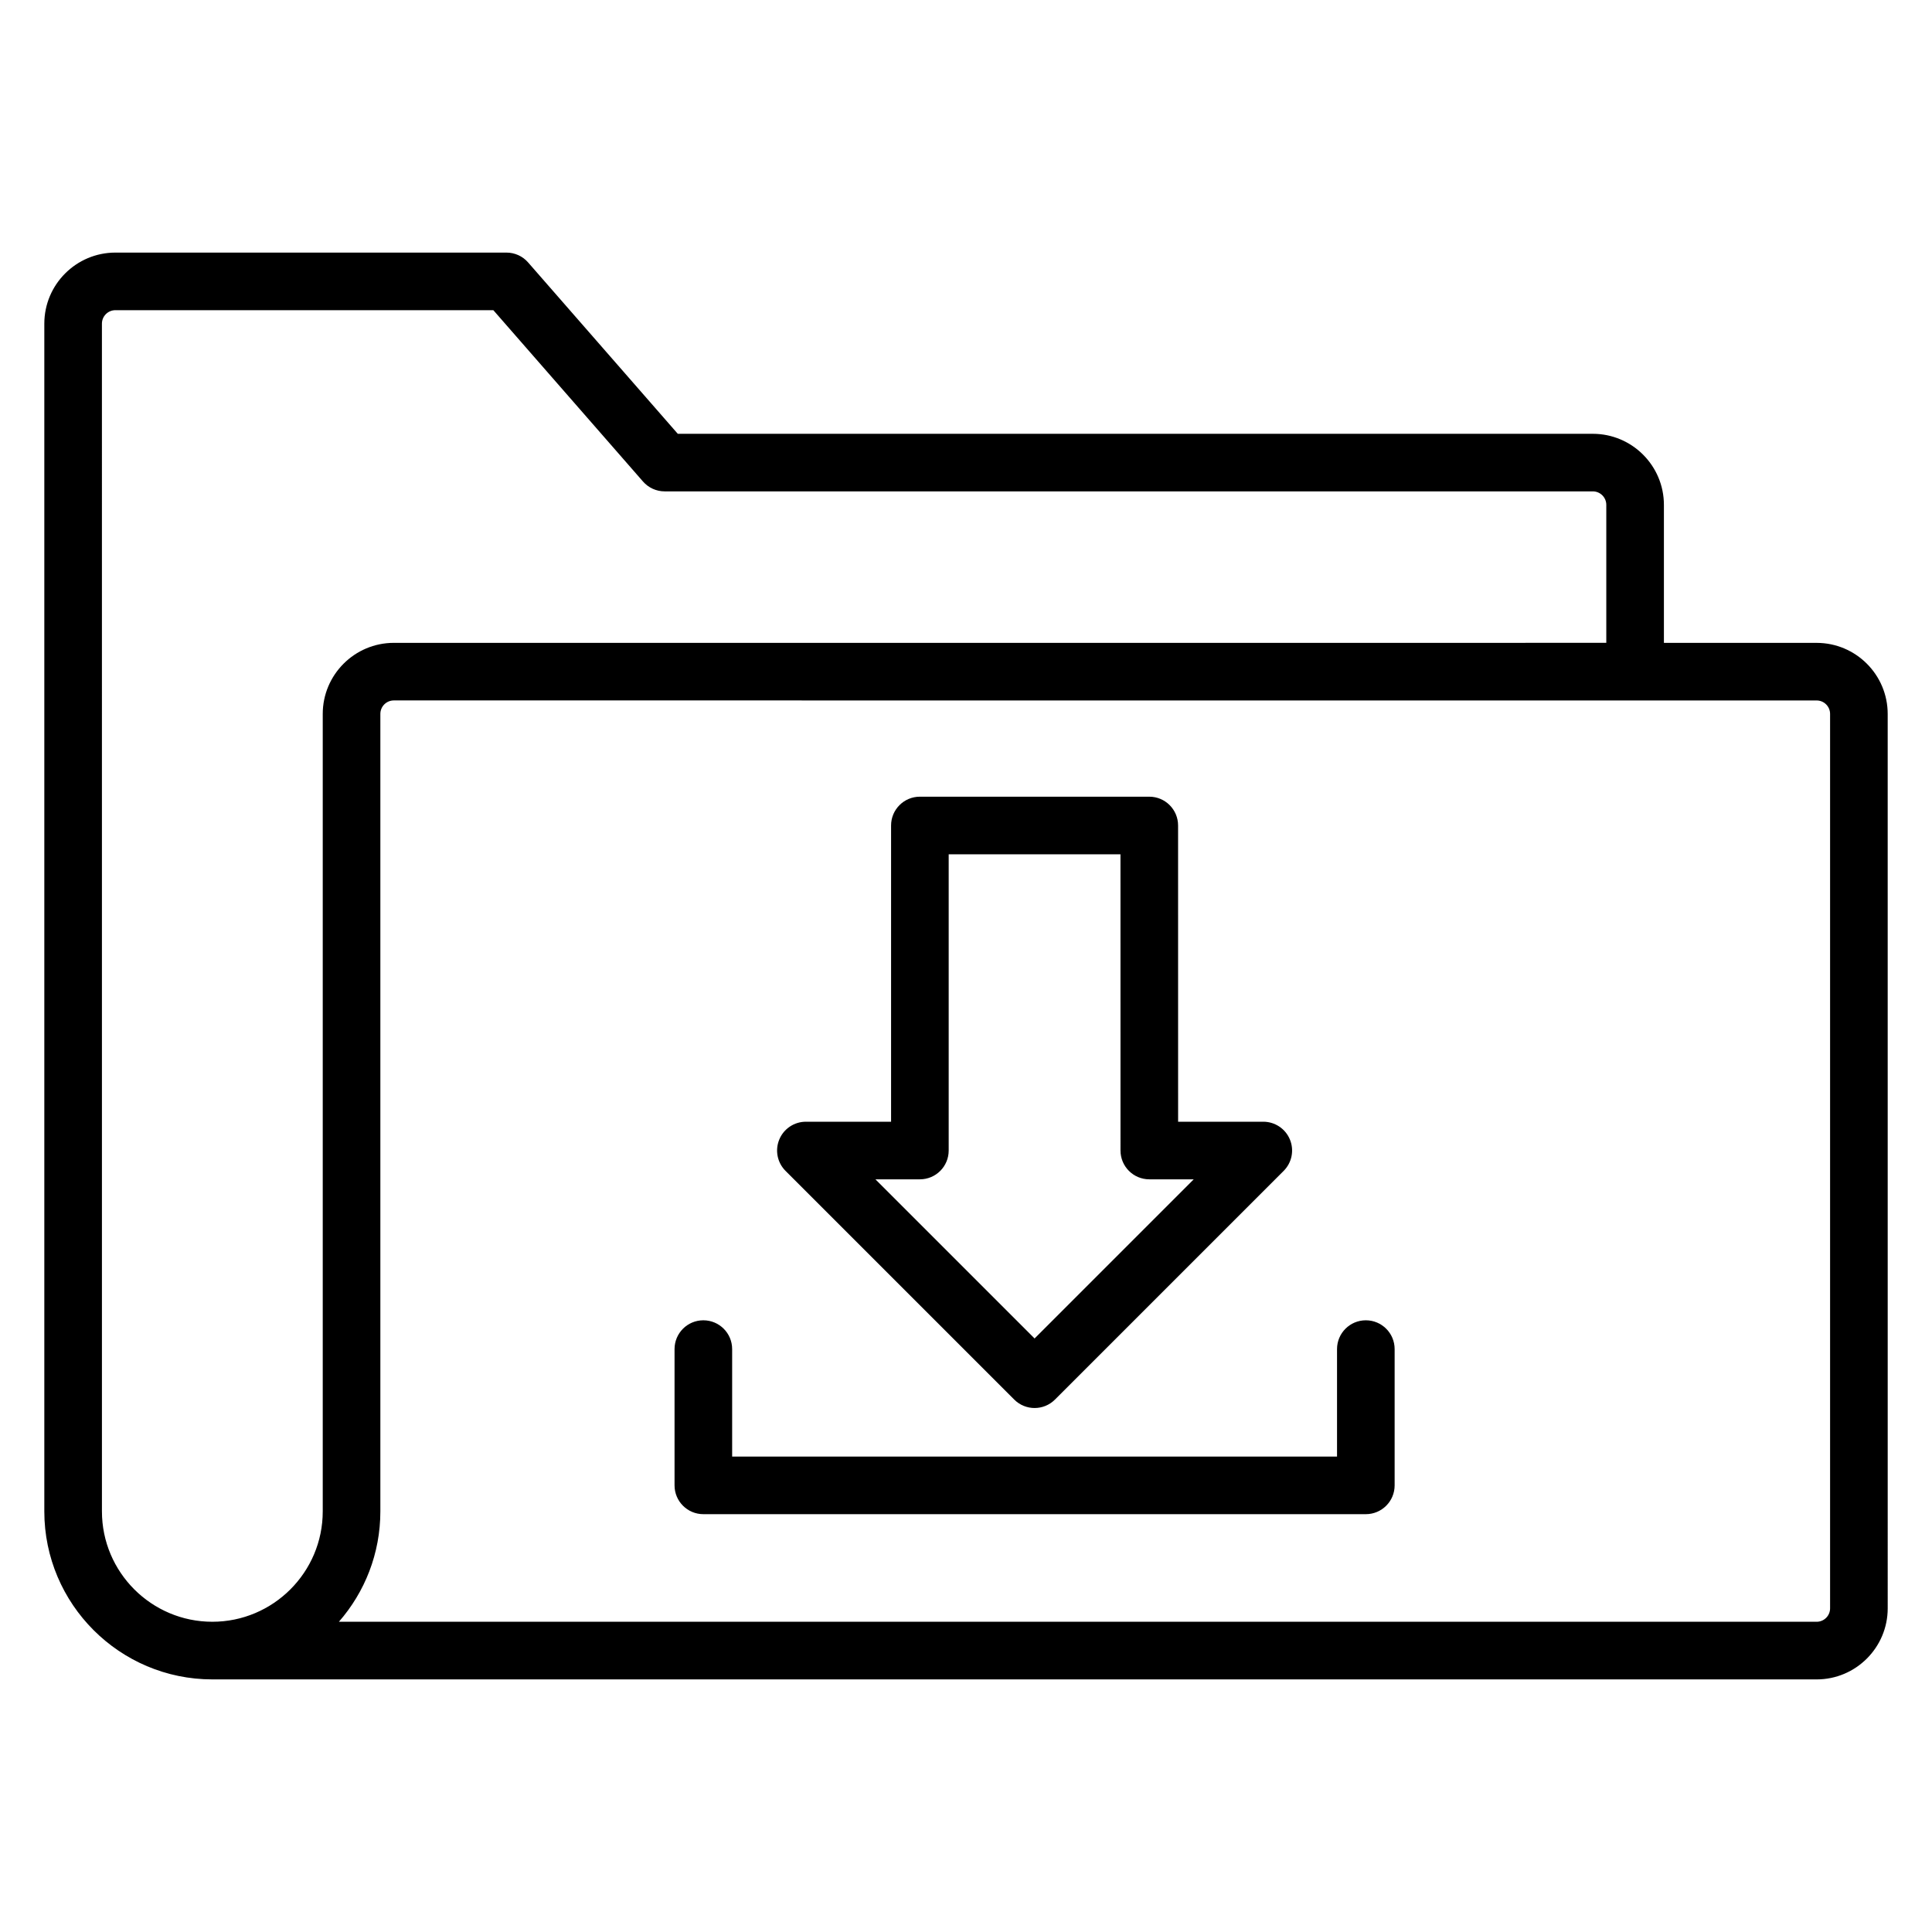
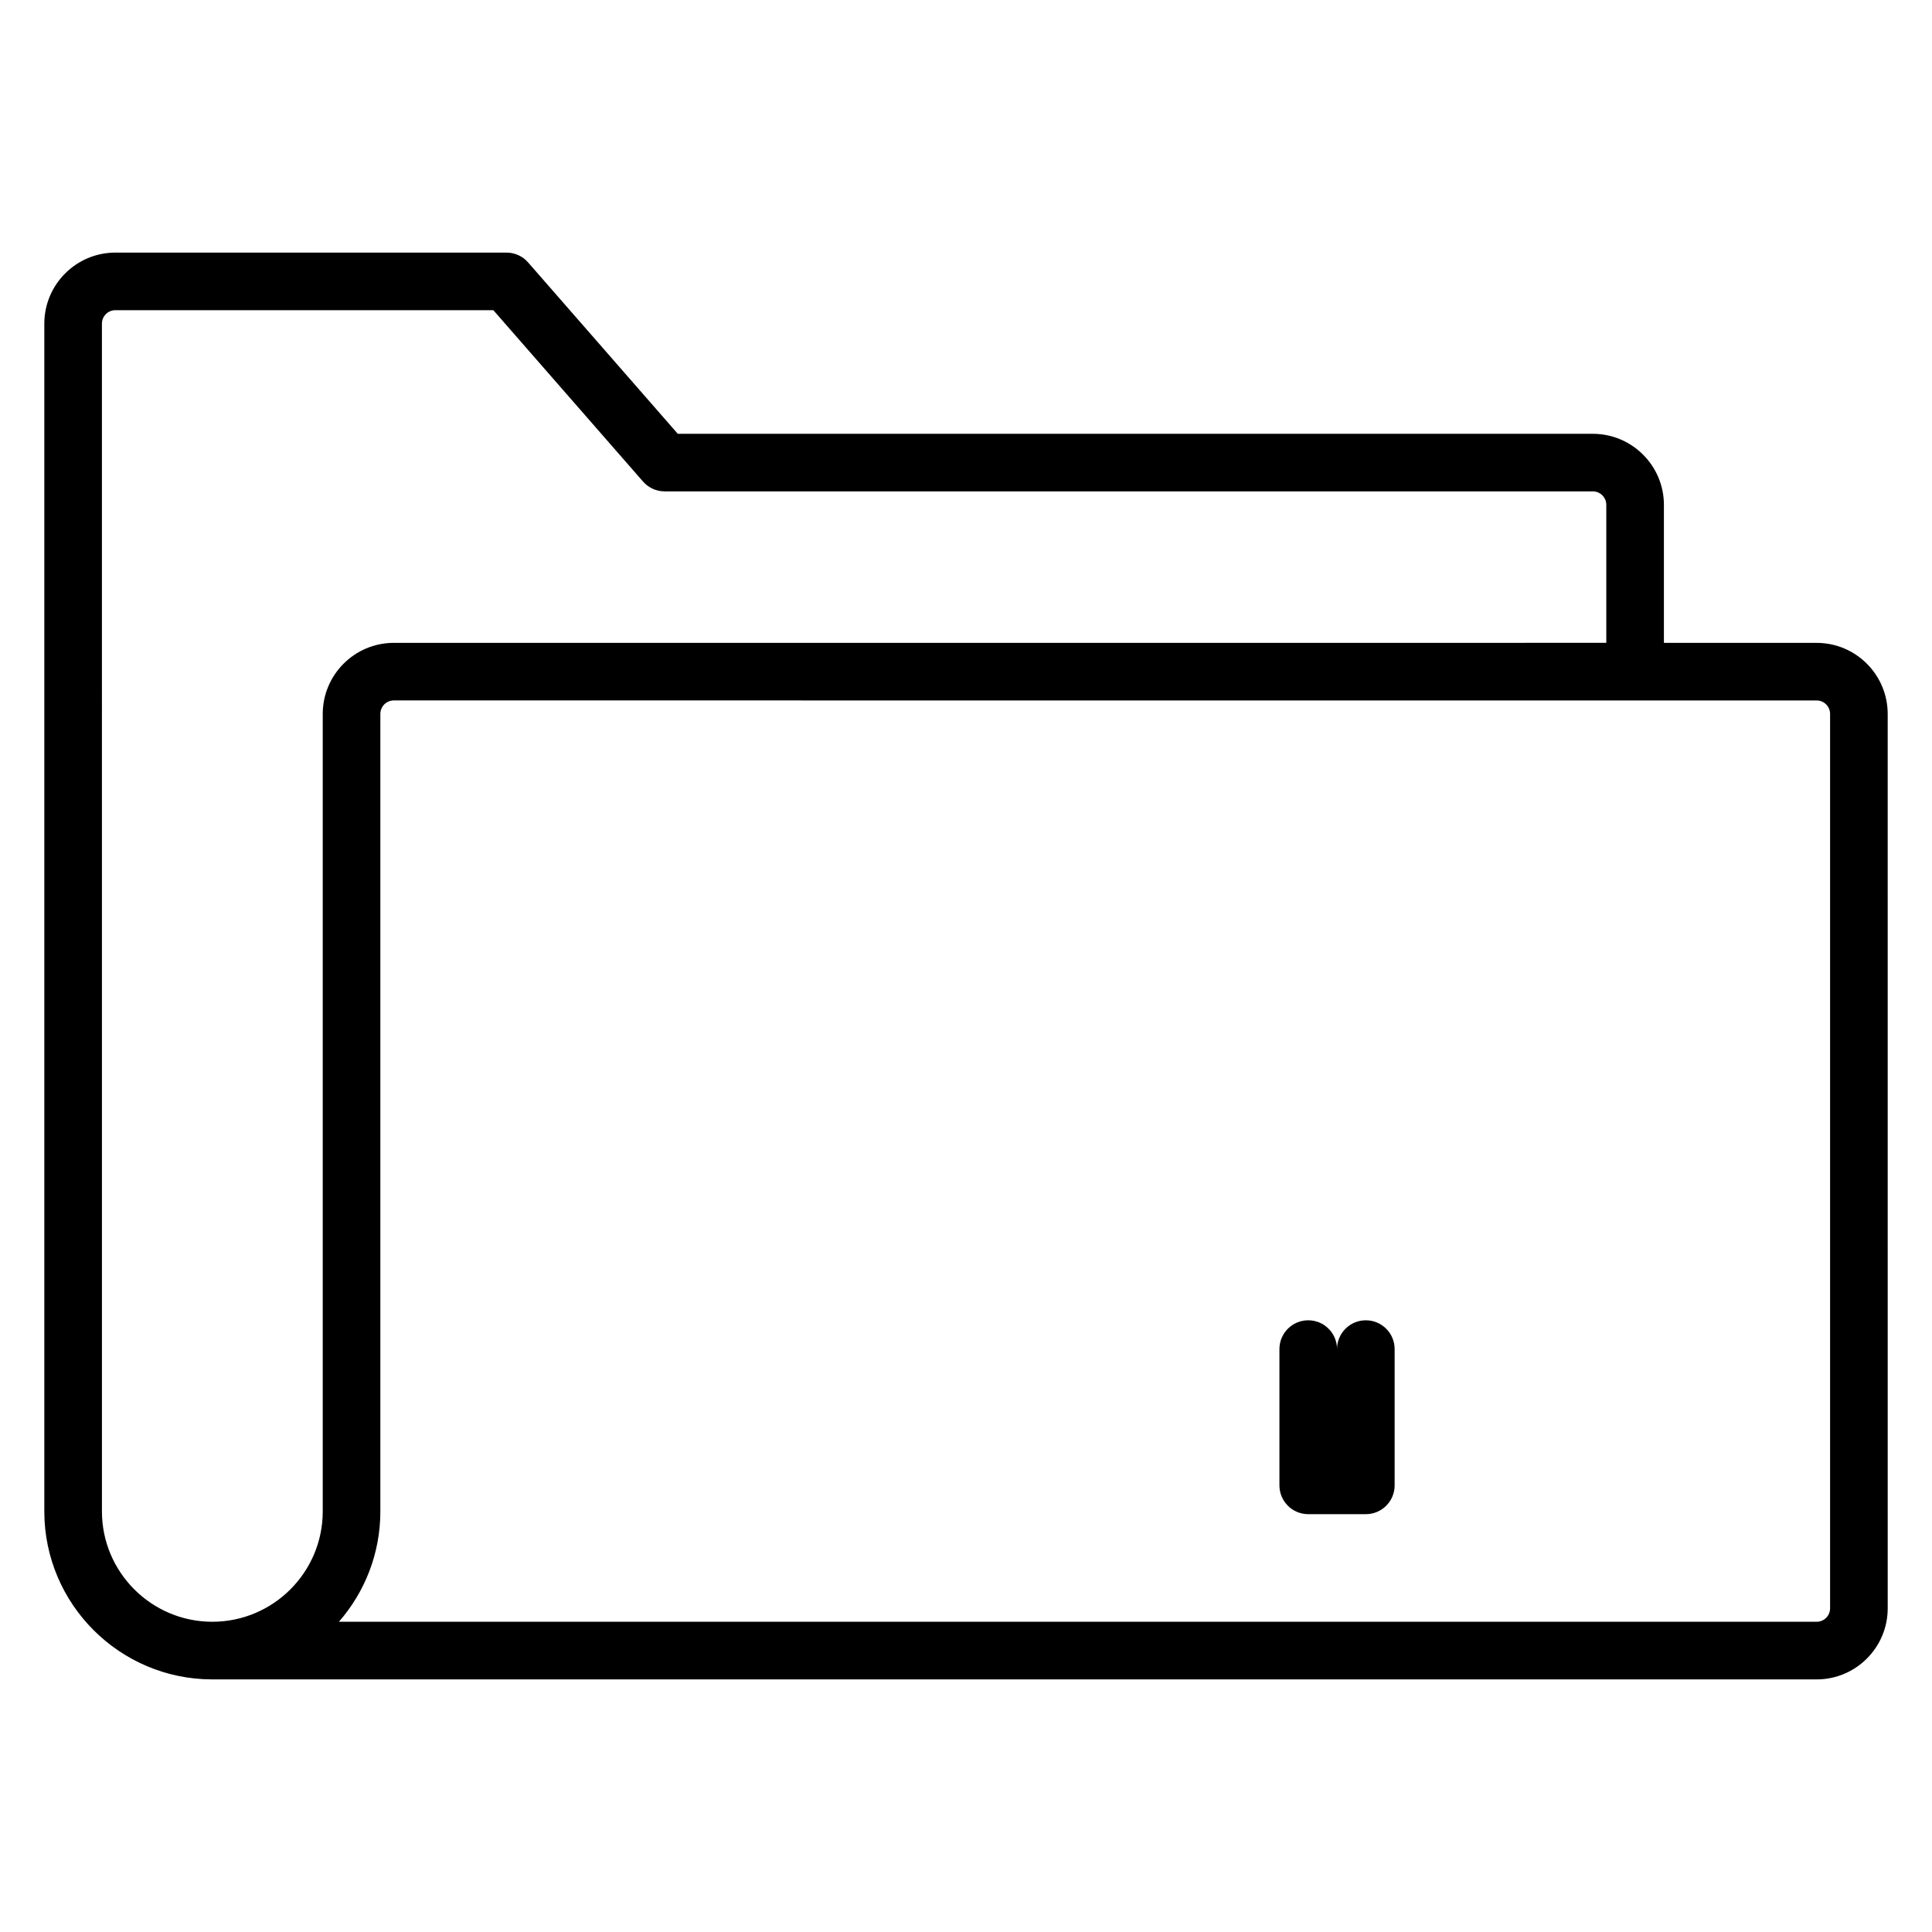
<svg xmlns="http://www.w3.org/2000/svg" fill="#000000" width="800px" height="800px" version="1.1" viewBox="144 144 512 512">
  <g>
    <path d="m200.27 589.06h425.16c10.383 0 18.832-8.449 18.832-18.836l-0.004-237.02c0-10.387-8.445-18.836-18.832-18.836h-40.473v-36.57c0-10.387-8.453-18.836-18.836-18.836l-242.5-0.004-39.66-45.406c-1.445-1.664-3.539-2.613-5.746-2.613h-103.63c-10.383 0-18.836 8.449-18.836 18.836v314.76c0 24.551 19.973 44.523 44.527 44.523zm425.16-259.43c1.969 0 3.562 1.602 3.562 3.57v237.02c0 1.969-1.594 3.566-3.562 3.566h-391.62c6.844-7.832 10.988-18.066 10.988-29.254v-211.34c0-1.969 1.602-3.57 3.57-3.57zm-454.42-99.859c0-1.969 1.602-3.57 3.57-3.57h100.16l39.66 45.406c1.445 1.66 3.539 2.613 5.746 2.613h245.97c1.969 0 3.57 1.602 3.57 3.57v36.57l-321.32 0.004c-10.383 0-18.836 8.449-18.836 18.836v211.33c0 16.133-13.129 29.254-29.258 29.254-16.133 0-29.258-13.125-29.258-29.254z" />
-     <path d="m412.78 514.9c1.492 1.492 3.445 2.238 5.398 2.238 1.953 0 3.906-0.746 5.398-2.238l60.605-60.602c2.184-2.184 2.84-5.465 1.656-8.32-1.18-2.852-3.965-4.711-7.051-4.711h-22.574l-0.008-78.504c0-4.215-3.414-7.633-7.633-7.633h-60.793c-4.219 0-7.633 3.418-7.633 7.633v78.504h-22.574c-3.086 0-5.875 1.859-7.051 4.711-1.184 2.856-0.531 6.137 1.656 8.32zm-25-58.367c4.219 0 7.633-3.418 7.633-7.633v-78.504h45.523l0.008 78.504c0 4.215 3.414 7.633 7.633 7.633h11.777l-42.18 42.176-42.18-42.176z" />
-     <path d="m330.39 545.27h175.57c4.219 0 7.633-3.418 7.633-7.633v-36.113c0-4.215-3.414-7.633-7.633-7.633s-7.633 3.418-7.633 7.633v28.48h-160.3v-28.48c0-4.215-3.414-7.633-7.633-7.633s-7.633 3.418-7.633 7.633v36.113c0 4.215 3.414 7.633 7.633 7.633z" />
+     <path d="m330.39 545.27h175.57c4.219 0 7.633-3.418 7.633-7.633v-36.113c0-4.215-3.414-7.633-7.633-7.633s-7.633 3.418-7.633 7.633v28.48v-28.48c0-4.215-3.414-7.633-7.633-7.633s-7.633 3.418-7.633 7.633v36.113c0 4.215 3.414 7.633 7.633 7.633z" />
  </g>
</svg>